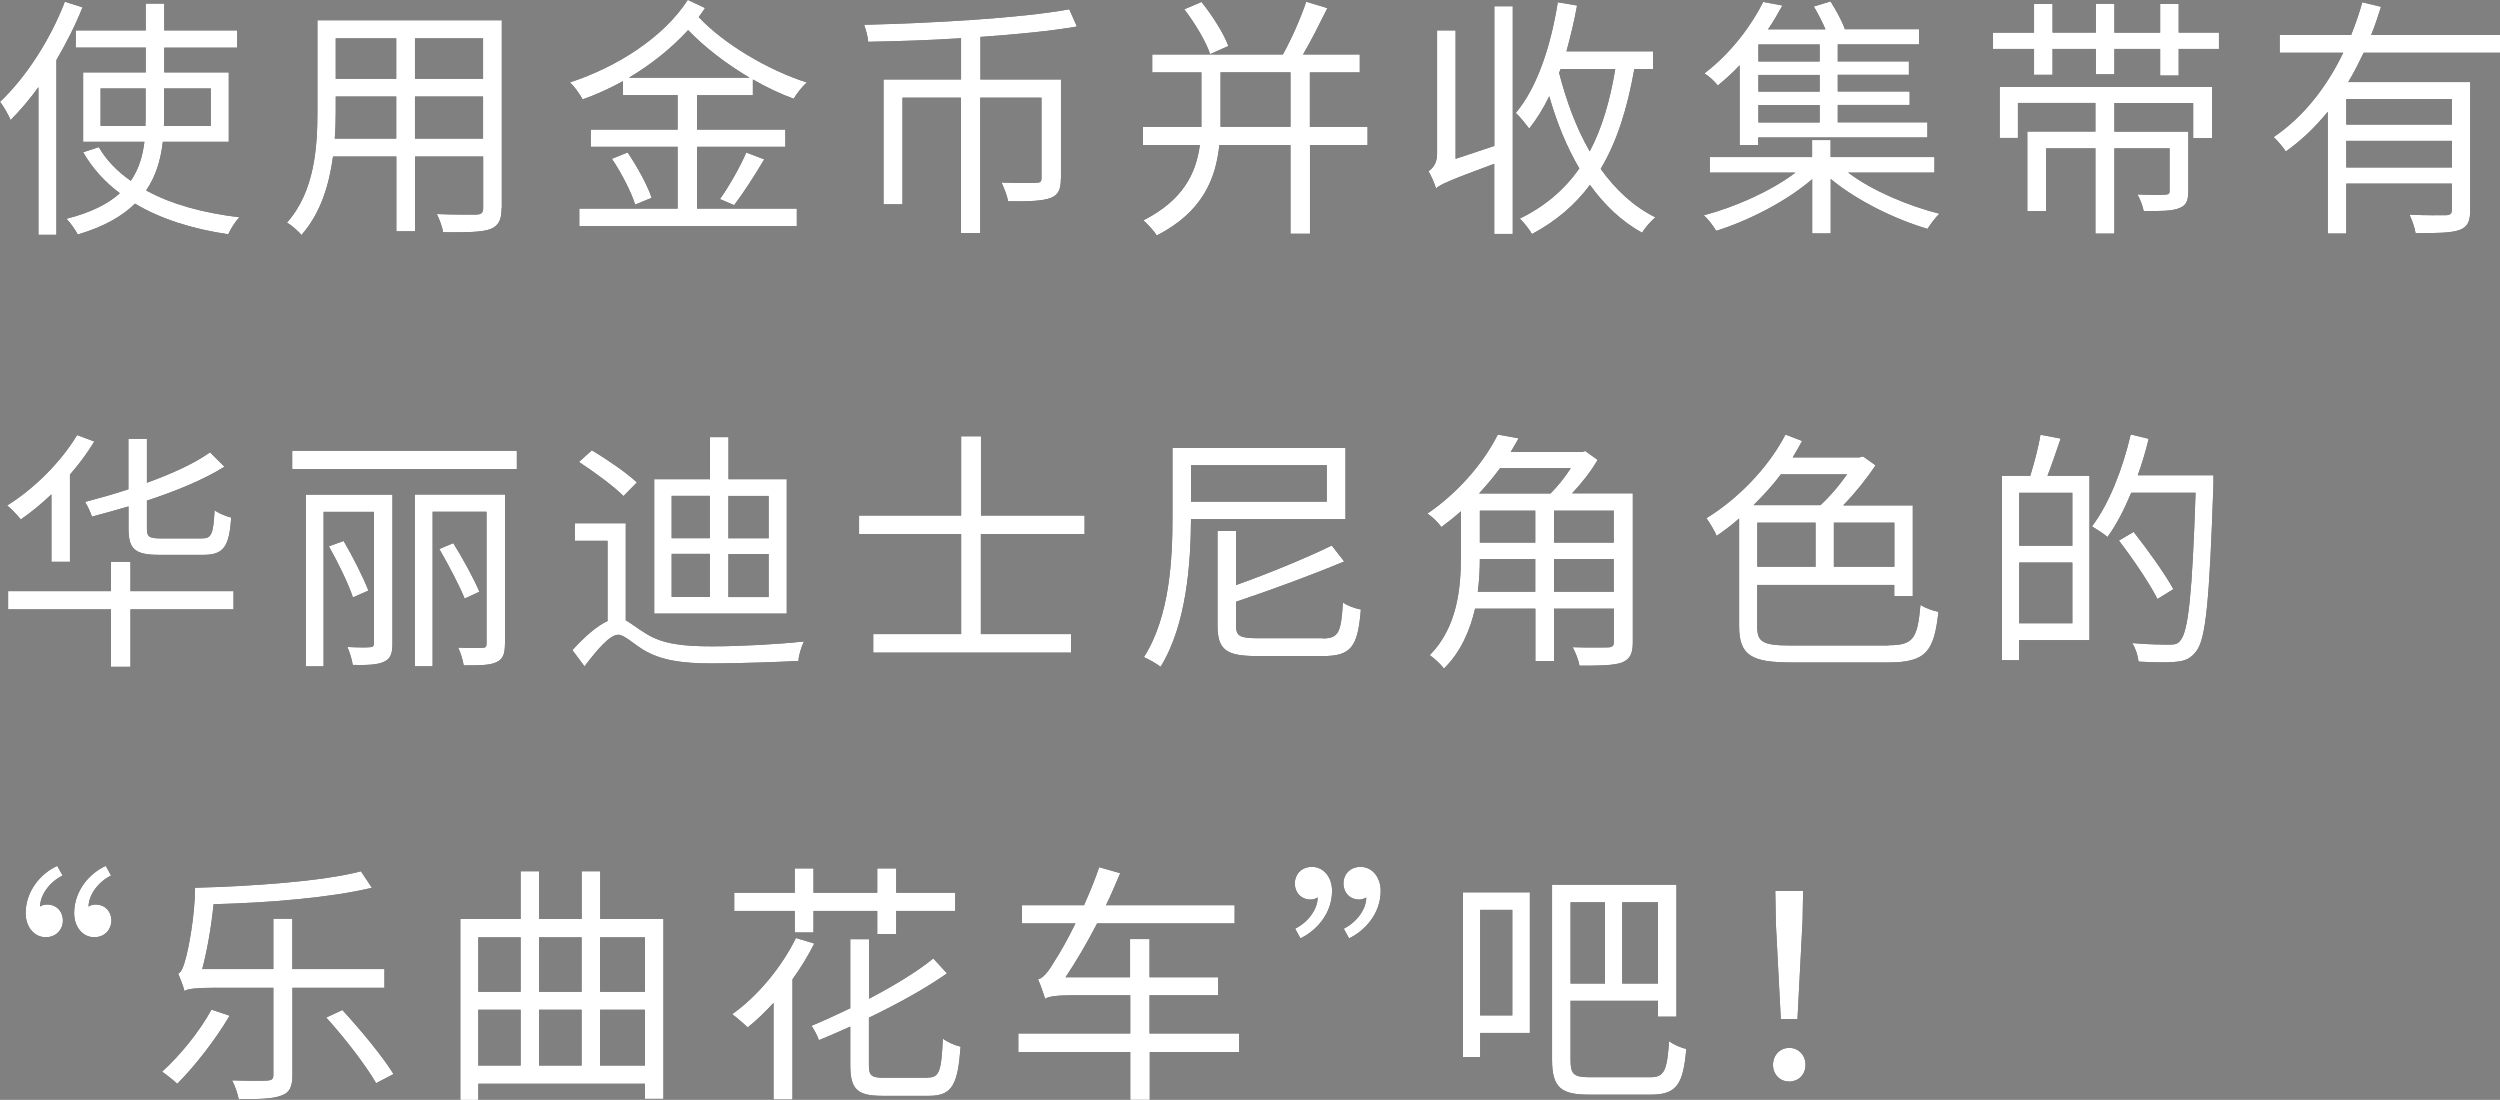
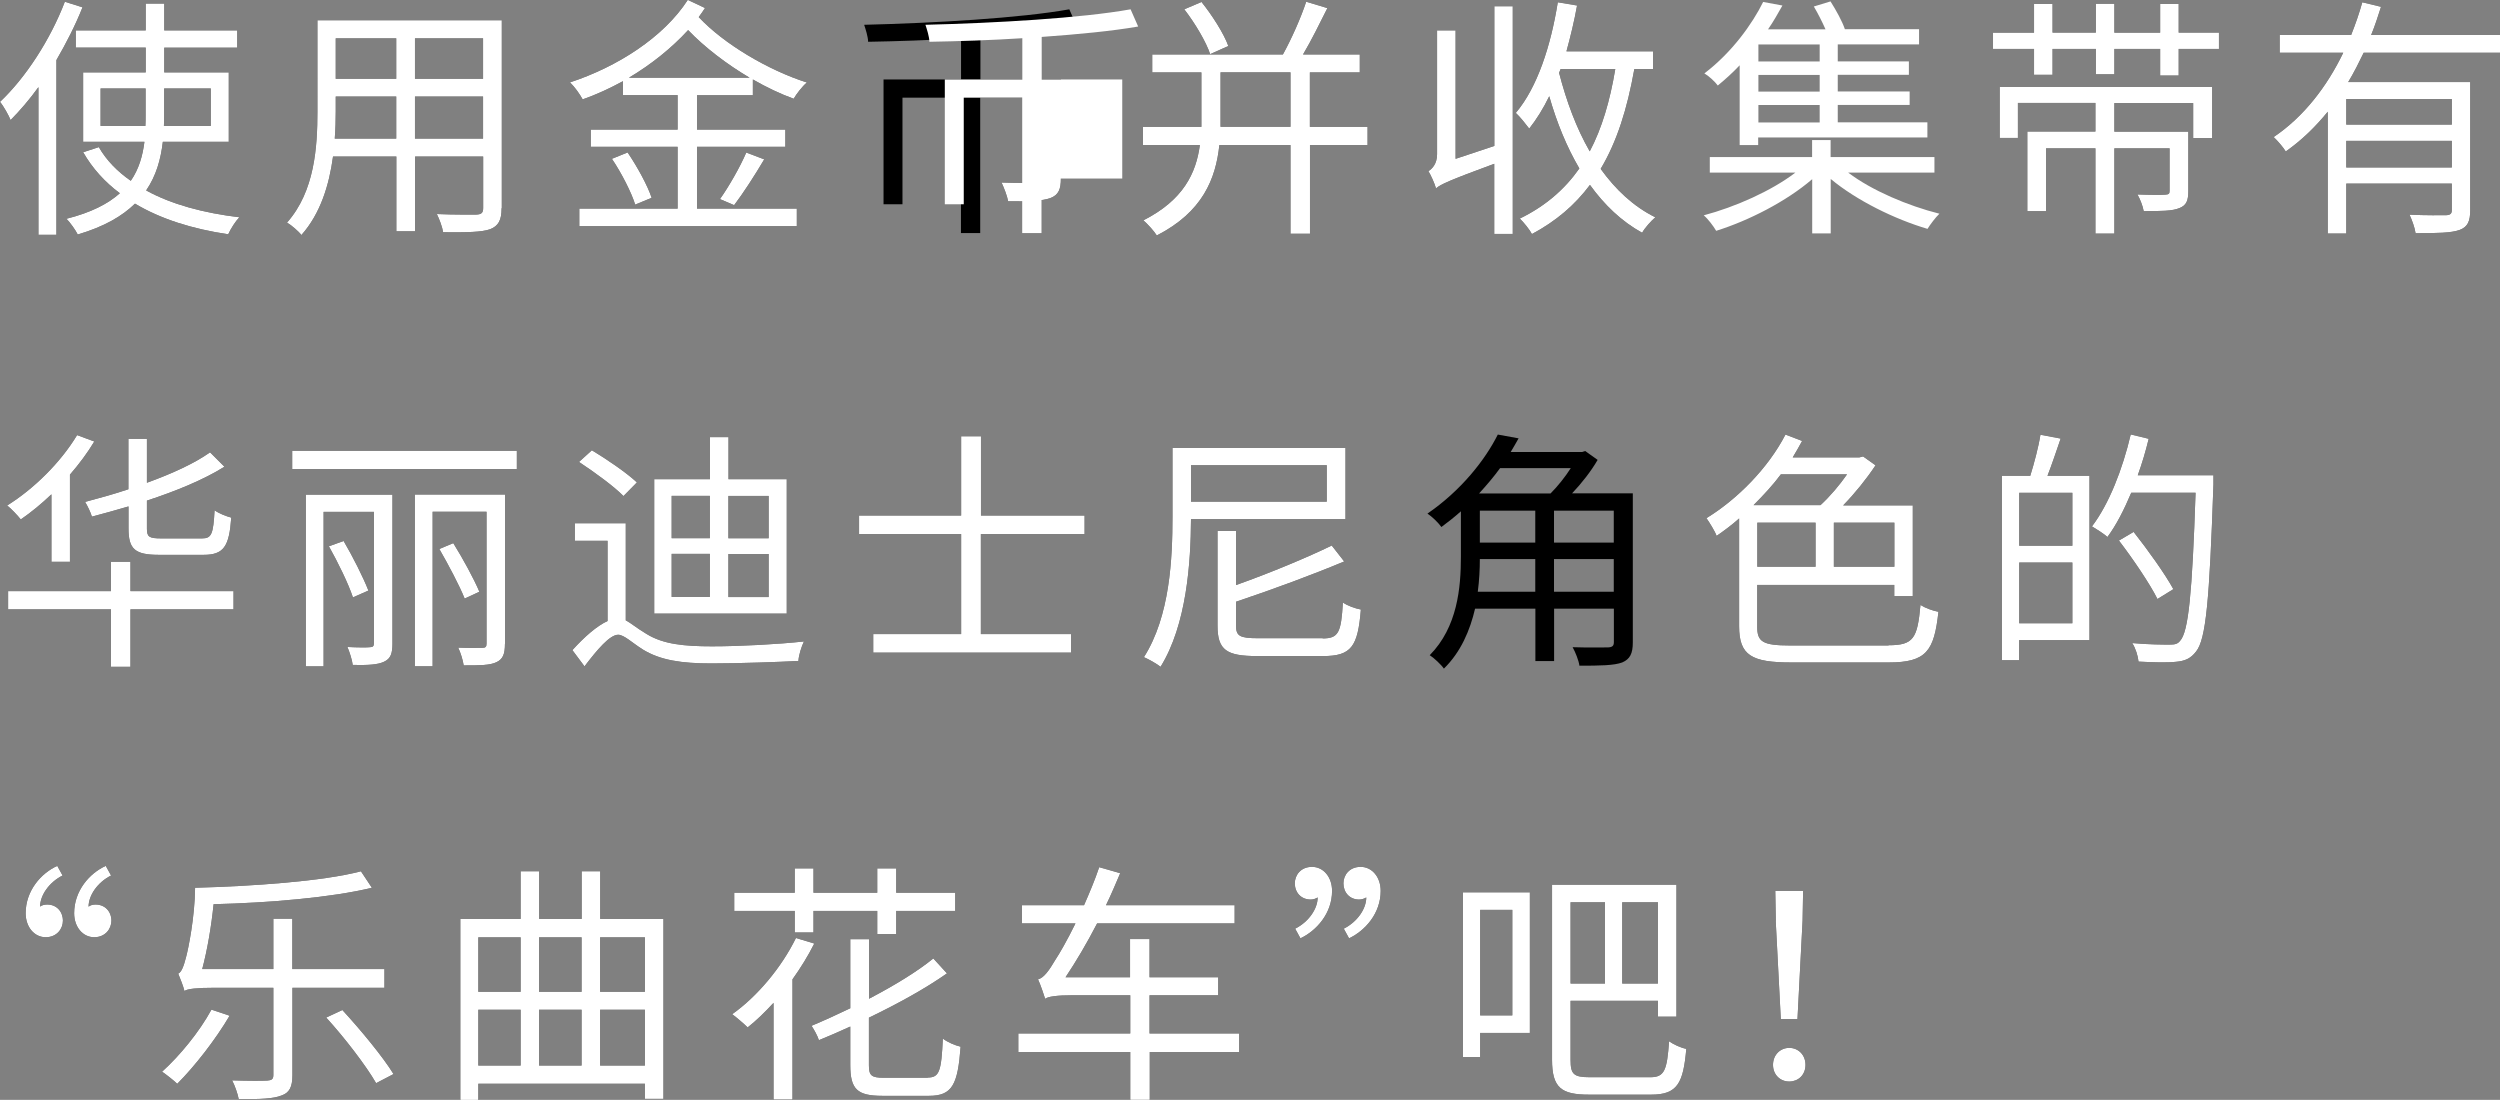
<svg xmlns="http://www.w3.org/2000/svg" id="_レイヤー_2" viewBox="0 0 230.92 101.59">
  <rect x="0" y="0" width="230.92" height="101.59" fill="#808080" stroke="none" />
  <defs>
    <style>.cls-1{fill:#fff;}</style>
  </defs>
  <g id="desing">
    <path d="m7.62.68c-.65,1.64-1.5,3.3-2.41,4.87v16.14h-1.66v-13.64c-.82,1.14-1.71,2.17-2.57,3.04-.16-.4-.66-1.31-.98-1.68C2.36,7.18,4.63,3.7,5.99.16l1.64.52Zm7.42,12.42c-.19,1.62-.61,3.13-1.54,4.49,2.34,1.29,5.29,2.08,8.61,2.48-.37.38-.79,1.05-1.03,1.57-3.3-.49-6.22-1.4-8.61-2.83-1.17,1.15-2.85,2.13-5.29,2.85-.19-.38-.68-1.1-1.05-1.45,2.29-.58,3.84-1.38,4.94-2.36-1.38-1.03-2.53-2.29-3.39-3.79l1.45-.47c.7,1.22,1.71,2.25,2.95,3.11.75-1.08,1.1-2.32,1.26-3.6h-5.66v-6.41h5.78v-2.29h-6.46v-1.59h6.46V.33h1.71v2.48h6.74v1.59h-6.74v2.29h5.96v6.41h-6.08Zm-1.61-1.47c.02-.35.02-.7.02-1.05v-2.41h-4.16v3.46h4.14Zm1.73-3.46v2.41c0,.35,0,.7-.02,1.05h4.33v-3.46h-4.3Z" />
    <path d="m46.33,19.23c0,1.12-.3,1.64-1.05,1.94-.79.28-2.15.3-4.35.28-.07-.47-.35-1.22-.58-1.68,1.64.07,3.23.05,3.65.05.47-.02.63-.16.63-.61v-4.75h-6.29v6.9h-1.73v-6.9h-5.85c-.35,2.6-1.15,5.26-2.92,7.25-.26-.35-.96-.94-1.33-1.15,2.57-2.9,2.81-7.02,2.81-10.27V1.87h17.03v17.36Zm-9.73-6.43v-3.88h-5.59v1.38c0,.77-.02,1.64-.09,2.5h5.68Zm-5.59-9.26v3.74h5.59v-3.74h-5.59Zm13.61,0h-6.29v3.74h6.29v-3.74Zm0,9.26v-3.88h-6.29v3.88h6.29Z" />
    <path d="m64.38,8.79v3.18h8.16v1.59h-8.16v5.71h9.22v1.62h-20.09v-1.62h9.08v-5.71h-8.02v-1.59h8.02v-3.18h-5.05v-1.29c-1.19.65-2.46,1.24-3.72,1.68-.26-.47-.72-1.14-1.17-1.57,4.35-1.43,8.65-4.16,10.88-7.62l1.59.75c-.16.26-.38.56-.58.84,2.32,2.48,6.43,4.91,9.99,6.04-.42.35-.96,1.05-1.22,1.5-1.22-.44-2.5-1.05-3.77-1.78v1.45h-5.15Zm-6.41,5.29c.89,1.31,1.85,3.06,2.22,4.19l-1.52.63c-.33-1.08-1.26-2.92-2.15-4.23l1.45-.59Zm11.27-6.9c-2.1-1.24-4.16-2.81-5.68-4.4-1.54,1.68-3.42,3.18-5.47,4.4h11.16Zm-2.74,11.21c.82-1.15,1.87-2.99,2.43-4.3l1.66.63c-.87,1.47-1.94,3.13-2.78,4.23l-1.31-.56Z" />
    <path d="m97.99,16.49c0,.98-.21,1.52-.96,1.8-.77.28-2.01.33-3.91.3-.09-.49-.38-1.24-.61-1.73,1.5.05,2.81.05,3.2.02.38,0,.49-.09.49-.45v-7.41h-5.66v12.51h-1.78v-12.51h-5.4v9.85h-1.75V7.34h7.16v-3.81c-2.92.19-5.87.28-8.58.33-.02-.49-.23-1.15-.37-1.57,6.46-.16,14.39-.61,18.95-1.43l.7,1.59c-2.41.42-5.54.72-8.91.96v3.93h7.44v9.15Z" />
    <path d="m126.33,13.4h-5.33v8.19h-1.8v-8.19h-6.57c-.33,3.11-1.54,6.18-5.78,8.35-.26-.42-.87-1.08-1.24-1.4,3.7-1.87,4.87-4.37,5.22-6.95h-5.26v-1.68h5.4v-5.03h-4.54v-1.66h12.07c.79-1.43,1.66-3.39,2.15-4.87l1.96.59c-.7,1.4-1.5,3.02-2.25,4.28h5.24v1.66h-4.61v5.03h5.33v1.68Zm-14.55-8.4c-.37-1.12-1.4-2.86-2.39-4.14l1.59-.68c1.01,1.26,2.08,2.95,2.48,4.07l-1.68.75Zm7.42,6.71v-5.03h-6.46v5.03h6.46Z" />
    <path d="m138.02.58h1.71v21.03h-1.71v-6.48c-4.26,1.57-4.94,1.9-5.38,2.27-.12-.44-.47-1.22-.7-1.59.33-.21.8-.66.8-1.57V2.81h1.71v11.86l3.58-1.19V.58Zm12.94,5.8c-.66,3.7-1.61,6.71-3.11,9.22,1.38,1.92,3.04,3.48,5.05,4.47-.4.35-.96.96-1.22,1.43-1.9-1.05-3.49-2.57-4.82-4.42-1.38,1.85-3.13,3.35-5.36,4.54-.19-.38-.75-1.08-1.12-1.43,2.34-1.14,4.14-2.69,5.5-4.63-1.15-1.96-2.08-4.21-2.78-6.67-.54,1.12-1.17,2.13-1.85,2.99-.26-.35-.87-1.12-1.24-1.45,1.99-2.36,3.23-6.18,3.88-10.22l1.78.3c-.26,1.45-.61,2.88-.98,4.23h8v1.64h-1.73Zm-6.95.35c.68,2.62,1.59,5.1,2.83,7.25,1.12-2.11,1.87-4.66,2.36-7.6h-5.05l-.14.35Z" />
-     <path d="m170.72,15.95c2.2,1.66,5.52,3.06,8.42,3.79-.35.33-.84.98-1.1,1.4-3.02-.89-6.55-2.62-8.94-4.61v5.03h-1.71v-5.01c-2.39,2.06-5.89,3.84-8.87,4.77-.26-.44-.75-1.1-1.15-1.43,2.9-.77,6.25-2.25,8.47-3.95h-7.91v-1.43h9.45v-1.57h1.71v1.57h9.59v1.43h-7.98Zm-10.01-9.94c-.61.65-1.31,1.29-2.04,1.89-.28-.38-.84-.89-1.24-1.12,2.55-1.94,4.42-4.56,5.43-6.6l1.78.33c-.4.7-.82,1.47-1.33,2.2h5.31c-.3-.68-.7-1.47-1.08-2.11l1.54-.47c.51.8,1.08,1.83,1.33,2.57h6.85v1.4h-7.51v1.57h6.57v1.24h-6.57v1.54h6.64v1.24h-6.64v1.61h8.28v1.4h-15.63v.7h-1.71v-7.41Zm7.37-1.9h-5.66v1.57h5.66v-1.57Zm0,2.81h-5.66v1.54h5.66v-1.54Zm0,2.78h-5.66v1.61h5.66v-1.61Z" />
    <path d="m204.96,3.02v1.5h-3.72v2.46h-1.71v-2.46h-4.23v2.34h-1.71v-2.34h-4v2.39h-1.71v-2.39h-3.79v-1.5h3.79V.37h1.71v2.64h4V.35h1.71v2.67h4.23V.37h1.71v2.64h3.72Zm-20.26,5.01h19.63v4.72h-1.75v-3.23h-7.28v2.64h6.83v5.47c0,.89-.16,1.33-.82,1.59-.66.28-1.71.28-3.3.28-.09-.49-.33-1.1-.58-1.54,1.22.05,2.27.05,2.57.02.33-.02.4-.09.4-.35v-3.93h-5.1v7.88h-1.75v-7.88h-4.56v5.8h-1.73v-7.35h6.29v-2.64h-7.16v3.23h-1.68v-4.72Z" />
    <path d="m218.33,4.87c-.44.91-.91,1.85-1.43,2.71h11.27v11.81c0,1.05-.23,1.57-.98,1.85-.77.28-2.08.3-4.07.3-.07-.51-.33-1.22-.56-1.71,1.54.07,2.95.05,3.37.05.4-.02.54-.14.54-.49v-2.43h-9.75v4.61h-1.71v-11.25c-1.12,1.38-2.41,2.64-3.88,3.67-.23-.38-.77-1.01-1.12-1.33,2.81-1.89,4.94-4.7,6.43-7.79h-5.87v-1.64h6.6c.4-1.01.75-2.01,1.03-3.02l1.73.42c-.28.87-.56,1.75-.91,2.6h11.91v1.64h-12.58Zm8.14,4.28h-9.75v2.36h9.75v-2.36Zm0,6.32v-2.46h-9.75v2.46h9.75Z" />
    <path d="m4.75,45.66c-.91.87-1.87,1.66-2.83,2.32-.26-.33-.89-1.01-1.26-1.29,2.48-1.54,4.94-3.98,6.46-6.5l1.59.59c-.63,1.05-1.4,2.08-2.25,3.06v8.05h-1.71v-6.22Zm16.82,10.62h-9.52v5.31h-1.8v-5.31H.75v-1.68h9.5v-2.71h1.8v2.71h9.52v1.68Zm-9.71-9.5c-1.12.33-2.27.65-3.37.94-.12-.4-.4-.98-.63-1.36,1.31-.35,2.67-.72,4-1.17v-4.65h1.71v4.05c2.32-.84,4.42-1.8,5.83-2.81l1.33,1.33c-1.89,1.19-4.47,2.25-7.16,3.13v2.6c0,.75.21.89,1.31.89h3.79c.87,0,1.03-.4,1.15-2.6.4.3,1.08.56,1.54.68-.19,2.69-.7,3.44-2.57,3.44h-4.09c-2.22,0-2.83-.51-2.83-2.43v-2.04Z" />
    <path d="m47.74,41.64v1.68h-20.75v-1.68h20.75Zm-11.49,17.8c0,.91-.16,1.4-.77,1.68-.58.28-1.47.33-2.9.3-.05-.44-.28-1.17-.49-1.66.94.05,1.83.05,2.08.02.26,0,.37-.09.37-.38v-12.12h-4.65v14.27h-1.64v-15.86h8v13.73Zm-3.65-4.26c-.42-1.26-1.38-3.23-2.22-4.72l1.36-.49c.84,1.43,1.82,3.37,2.29,4.58l-1.43.63Zm14.04,4.3c0,.94-.19,1.4-.77,1.68-.61.3-1.57.3-3.04.3-.07-.47-.28-1.17-.51-1.64,1.01.05,1.96.02,2.22.02.3,0,.4-.09.4-.38v-12.19h-4.98v14.27h-1.64v-15.86h8.33v13.78Zm-3.72-4.19c-.49-1.22-1.52-3.16-2.34-4.58l1.29-.54c.89,1.43,1.92,3.32,2.41,4.49l-1.36.63Z" />
    <path d="m57.79,57.29c.49.26,1.03.73,1.92,1.26,1.54.96,3.49,1.15,6.06,1.15s6.13-.19,8.49-.45c-.23.47-.49,1.29-.51,1.8-1.59.09-5.54.23-8.02.23-2.81,0-4.75-.3-6.36-1.29-.94-.59-1.73-1.36-2.27-1.36-.77,0-1.94,1.38-3.11,2.92l-1.12-1.5c1.12-1.24,2.27-2.24,3.25-2.69v-7.41h-3.02v-1.62h4.7v8.94Zm-.19-11.46c-.87-.89-2.69-2.22-4.12-3.16l1.19-1.08c1.4.84,3.25,2.11,4.16,2.97l-1.24,1.26Zm15.06,10.85h-12.23v-12.42h5.15v-3.88h1.71v3.88h5.38v12.42Zm-10.62-6.97h3.53v-3.91h-3.53v3.91Zm0,5.43h3.53v-3.98h-3.53v3.98Zm8.96-9.33h-3.72v3.91h3.72v-3.91Zm0,5.36h-3.72v3.98h3.72v-3.98Z" />
    <path d="m90.6,49.33v9.24h8.33v1.71h-18.27v-1.71h8.12v-9.24h-9.43v-1.71h9.43v-7.32h1.83v7.32h9.57v1.71h-9.57Z" />
    <path d="m110.01,47.95c-.02,4.02-.4,9.75-2.81,13.64-.35-.28-1.1-.7-1.54-.89,2.41-3.79,2.64-9.12,2.64-12.96v-6.36h15.98v6.57h-14.27Zm0-4.98v3.37h12.54v-3.37h-12.54Zm12.16,16c1.47,0,1.71-.54,1.87-3.32.42.3,1.15.56,1.66.65-.28,3.42-.87,4.3-3.49,4.3h-6.08c-2.85,0-3.67-.56-3.67-2.81v-8.75h1.71v5c3.21-1.14,6.62-2.57,8.84-3.65l1.15,1.47c-2.78,1.17-6.55,2.57-9.99,3.72v2.2c0,.96.33,1.17,2.01,1.17h5.99Z" />
    <path d="m150.82,59.34c0,1.03-.26,1.54-.98,1.85-.75.28-2.04.3-3.95.3-.07-.49-.37-1.24-.63-1.71,1.47.05,2.88.02,3.27.02.4-.02.54-.14.54-.49v-3.09h-5.52v4.84h-1.73v-4.84h-5.57c-.47,2.01-1.31,4-2.88,5.54-.23-.35-.96-1.03-1.31-1.24,2.57-2.6,2.88-6.25,2.88-9.1v-4.19c-.58.52-1.17.98-1.8,1.45-.3-.42-.89-.98-1.29-1.24,3.11-2.13,5.33-4.96,6.5-7.3l1.92.35c-.23.42-.47.82-.73,1.26h6.6l.28-.09,1.15.82c-.58,1.01-1.45,2.13-2.36,3.09h5.61v13.75Zm-9.01-4.68v-3.02h-5.12c0,.94-.05,1.96-.19,3.02h5.31Zm-3.25-11.42c-.58.8-1.24,1.57-1.94,2.34h6.6c.68-.68,1.36-1.54,1.87-2.34h-6.53Zm-1.87,6.88h5.12v-2.95h-5.12v2.95Zm12.37-2.95h-5.52v2.95h5.52v-2.95Zm0,7.49v-3.02h-5.52v3.02h5.52Z" />
    <path d="m174.44,59.6c2.32,0,2.67-.65,2.95-3.72.44.28,1.15.54,1.66.63-.4,3.62-1.1,4.68-4.61,4.68h-8.98c-3.67,0-4.82-.65-4.82-3.34v-9.96c-.68.61-1.38,1.12-2.08,1.61-.14-.4-.66-1.24-.94-1.64,2.83-1.73,5.68-4.59,7.3-7.72l1.54.59c-.28.51-.56,1.01-.87,1.52h6.15l.35-.09,1.15.82c-.82,1.24-1.89,2.57-2.99,3.7h6.43v8.38h-1.71v-1.03h-12.66v3.86c0,1.38.49,1.73,3.02,1.73h9.1Zm-9.94-15.79c-.75,1.01-1.64,1.96-2.53,2.85h6.18c.87-.79,1.78-1.87,2.46-2.85h-6.11Zm-2.18,8.54h5.38v-4.07h-5.38v4.07Zm12.66-4.07h-5.59v4.07h5.59v-4.07Z" />
    <path d="m190.34,40.51c-.4,1.15-.82,2.43-1.22,3.44h3.88v15.18h-6.5v1.85h-1.59v-17.03h2.62c.35-1.12.77-2.69.94-3.79l1.87.35Zm1.08,5.01h-4.91v4.89h4.91v-4.89Zm0,12.05v-5.61h-4.91v5.61h4.91Zm13.03-12.79c-.37,10.67-.68,14.27-1.61,15.41-.51.66-1.05.87-1.85.94-.82.09-2.15.05-3.46-.02-.05-.51-.26-1.21-.58-1.71,1.52.14,2.92.14,3.46.14.47,0,.73-.05.96-.35.77-.82,1.12-4.37,1.43-13.68h-5.94c-.66,1.57-1.38,2.99-2.2,4.09-.3-.28-1.05-.75-1.43-.98,1.57-2.06,2.83-5.29,3.58-8.49l1.66.4c-.28,1.15-.61,2.27-1.01,3.37h6.99v.89Zm-5.17,10.55c-.7-1.4-2.27-3.72-3.56-5.4l1.36-.8c1.31,1.66,2.92,3.91,3.67,5.29l-1.47.91Z" />
    <path d="m3.7,83.74c.14-.12.4-.19.66-.19.87,0,1.45.65,1.45,1.5,0,.72-.54,1.52-1.59,1.52s-1.85-.94-1.85-2.22c0-2.08,1.43-3.7,2.92-4.37l.49.89c-1.26.63-2.08,1.85-2.08,2.88Zm4.49,0c.14-.12.38-.19.63-.19.89,0,1.47.65,1.47,1.5,0,.72-.54,1.52-1.59,1.52s-1.85-.94-1.85-2.22c0-2.08,1.43-3.7,2.92-4.37l.49.89c-1.26.63-2.08,1.85-2.08,2.88Z" />
    <path d="m21.21,93.82c-1.31,2.22-3.23,4.68-4.84,6.29-.3-.3-1.03-.87-1.4-1.12,1.61-1.45,3.44-3.67,4.56-5.73l1.68.56Zm5.8-2.57v8.07c0,1.08-.28,1.62-1.01,1.87-.75.3-1.94.35-3.95.33-.09-.47-.35-1.24-.61-1.73,1.47.05,2.85.05,3.25.02s.56-.12.56-.52v-8.05h-5.47c-1.54,0-2.5.09-2.74.3-.09-.38-.4-1.19-.58-1.61.3-.12.51-.68.72-1.5.21-.75.82-3.74.84-6.43,5.26-.14,11.79-.59,15.32-1.52l1.01,1.52c-3.7.91-9.59,1.4-14.62,1.52-.21,2.06-.58,4.23-1.05,5.99h6.57v-4.65h1.75v4.65h8.51v1.73h-8.51Zm4.61,2.04c1.68,1.82,3.77,4.35,4.73,5.92l-1.61.84c-.91-1.59-2.92-4.21-4.61-6.06l1.5-.7Z" />
    <path d="m61.28,84.87v16.63h-1.71v-1.4h-15.39v1.5h-1.66v-16.72h5.57v-4.4h1.71v4.4h3.93v-4.4h1.71v4.4h5.85Zm-17.1,1.71v5.03h3.91v-5.03h-3.91Zm0,11.84h3.91v-5.15h-3.91v5.15Zm5.61-11.84v5.03h3.93v-5.03h-3.93Zm0,6.69v5.15h3.93v-5.15h-3.93Zm5.64-6.69v5.03h4.14v-5.03h-4.14Zm4.14,11.84v-5.15h-4.14v5.15h4.14Z" />
    <path d="m75.21,87.16c-.56,1.12-1.26,2.25-2.01,3.3v11.11h-1.75v-8.94c-.77.84-1.59,1.64-2.39,2.27-.3-.3-1.01-.91-1.43-1.22,2.34-1.66,4.56-4.33,5.89-7.04l1.68.51Zm-1.8-3.02h-5.59v-1.68h5.59v-2.25h1.73v2.25h5.89v-2.25h1.75v2.25h5.45v1.68h-5.45v2.13h-1.75v-2.13h-5.89v1.99h-1.73v-1.99Zm12.28,15.39c1.08,0,1.26-.58,1.4-3.6.42.33,1.12.63,1.64.75-.26,3.51-.77,4.54-2.92,4.54h-4.3c-2.34,0-2.97-.61-2.97-2.85v-3.55c-.96.44-1.94.87-2.9,1.26-.12-.4-.44-.96-.68-1.33,1.17-.49,2.39-1.05,3.58-1.62v-6.38h1.73v5.5c2.32-1.21,4.44-2.5,5.94-3.72l1.26,1.38c-1.96,1.38-4.49,2.78-7.21,4.09v4.4c0,.94.23,1.15,1.38,1.15h4.05Z" />
    <path d="m114.48,97.17h-8.28v4.42h-1.8v-4.42h-10.34v-1.71h10.34v-3.53h-5.36c-1.4,0-2.27.12-2.5.33-.12-.37-.42-1.29-.66-1.8.51-.12,1.01-.79,1.61-1.82.35-.52,1.08-1.78,1.85-3.35h-4.94v-1.68h5.73c.49-1.12,1.01-2.34,1.4-3.51l1.94.56c-.42.98-.84,1.99-1.31,2.95h11.88v1.68h-12.7c-.94,1.82-1.94,3.51-2.92,4.98h5.96v-3.53h1.8v3.53h6.34v1.66h-6.34v3.53h8.28v1.71Z" />
    <path d="m121.7,82.9c-.14.09-.37.19-.63.19-.89,0-1.47-.65-1.47-1.5,0-.75.54-1.52,1.59-1.52s1.85.94,1.85,2.22c0,2.08-1.43,3.67-2.92,4.38l-.49-.89c1.26-.63,2.08-1.85,2.08-2.88Zm4.49,0c-.14.09-.4.19-.65.19-.87,0-1.45-.65-1.45-1.5,0-.75.54-1.52,1.59-1.52s1.85.94,1.85,2.22c0,2.08-1.43,3.67-2.92,4.38l-.49-.89c1.26-.63,2.08-1.85,2.08-2.88Z" />
    <path d="m141.3,95.41h-4.58v2.22h-1.59v-15.21h6.18v12.98Zm-4.58-11.37v9.75h2.97v-9.75h-2.97Zm15.72,15.46c1.31,0,1.54-.65,1.73-3.32.42.3,1.1.61,1.59.7-.28,3.18-.82,4.23-3.25,4.23h-5.73c-2.57,0-3.42-.63-3.42-3.23v-16.16h11.49v12.19h-1.71v-1.47h-8.07v5.47c0,1.31.28,1.59,1.78,1.59h5.59Zm-7.37-16.16v7.51h3.18v-7.51h-3.18Zm8.07,0h-3.3v7.51h3.3v-7.51Z" />
    <path d="m163.77,98.36c0-.94.68-1.57,1.5-1.57s1.5.63,1.5,1.57-.68,1.54-1.5,1.54-1.5-.61-1.5-1.54Zm.26-13.31l-.05-2.76h2.57l-.05,2.76-.47,9.07h-1.54l-.47-9.07Z" />
    <path class="cls-1" d="m7.62.68c-.65,1.64-1.5,3.3-2.41,4.87v16.14h-1.66v-13.64c-.82,1.14-1.71,2.17-2.57,3.04-.16-.4-.66-1.31-.98-1.68C2.36,7.18,4.63,3.7,5.99.16l1.64.52Zm7.42,12.42c-.19,1.62-.61,3.13-1.54,4.49,2.34,1.29,5.29,2.08,8.61,2.48-.37.38-.79,1.05-1.03,1.57-3.3-.49-6.22-1.4-8.61-2.83-1.17,1.15-2.85,2.13-5.29,2.85-.19-.38-.68-1.1-1.05-1.45,2.29-.58,3.84-1.38,4.94-2.36-1.38-1.03-2.53-2.29-3.39-3.79l1.45-.47c.7,1.22,1.71,2.25,2.95,3.11.75-1.08,1.1-2.32,1.26-3.6h-5.66v-6.41h5.78v-2.29h-6.46v-1.59h6.46V.33h1.71v2.48h6.74v1.59h-6.74v2.29h5.96v6.41h-6.08Zm-1.61-1.47c.02-.35.02-.7.02-1.05v-2.41h-4.16v3.46h4.14Zm1.73-3.46v2.41c0,.35,0,.7-.02,1.05h4.33v-3.46h-4.3Z" />
    <path class="cls-1" d="m46.33,19.23c0,1.12-.3,1.64-1.05,1.94-.79.28-2.15.3-4.35.28-.07-.47-.35-1.22-.58-1.68,1.64.07,3.23.05,3.65.05.47-.02.63-.16.63-.61v-4.75h-6.29v6.9h-1.73v-6.9h-5.85c-.35,2.6-1.15,5.26-2.92,7.25-.26-.35-.96-.94-1.33-1.15,2.57-2.9,2.81-7.02,2.81-10.27V1.87h17.03v17.36Zm-9.73-6.43v-3.88h-5.59v1.38c0,.77-.02,1.64-.09,2.5h5.68Zm-5.59-9.26v3.74h5.59v-3.74h-5.59Zm13.61,0h-6.29v3.74h6.29v-3.74Zm0,9.26v-3.88h-6.29v3.88h6.29Z" />
    <path class="cls-1" d="m64.38,8.79v3.18h8.16v1.59h-8.16v5.71h9.22v1.62h-20.09v-1.62h9.08v-5.71h-8.02v-1.59h8.02v-3.18h-5.05v-1.29c-1.19.65-2.46,1.24-3.72,1.68-.26-.47-.72-1.14-1.17-1.57,4.35-1.43,8.65-4.16,10.88-7.62l1.59.75c-.16.26-.38.56-.58.84,2.32,2.48,6.43,4.91,9.99,6.04-.42.35-.96,1.05-1.22,1.5-1.22-.44-2.5-1.05-3.77-1.78v1.45h-5.15Zm-6.41,5.29c.89,1.31,1.85,3.06,2.22,4.19l-1.52.63c-.33-1.08-1.26-2.92-2.15-4.23l1.45-.59Zm11.27-6.9c-2.1-1.24-4.16-2.81-5.68-4.4-1.54,1.68-3.42,3.18-5.47,4.4h11.16Zm-2.74,11.21c.82-1.15,1.87-2.99,2.43-4.3l1.66.63c-.87,1.47-1.94,3.13-2.78,4.23l-1.31-.56Z" />
-     <path class="cls-1" d="m97.99,16.49c0,.98-.21,1.52-.96,1.8-.77.28-2.01.33-3.91.3-.09-.49-.38-1.24-.61-1.73,1.5.05,2.81.05,3.2.02.38,0,.49-.09.49-.45v-7.41h-5.66v12.51h-1.78v-12.51h-5.4v9.85h-1.75V7.34h7.16v-3.81c-2.92.19-5.87.28-8.58.33-.02-.49-.23-1.15-.37-1.57,6.46-.16,14.39-.61,18.95-1.43l.7,1.59c-2.41.42-5.54.72-8.91.96v3.93h7.44v9.15Z" />
+     <path class="cls-1" d="m97.99,16.49c0,.98-.21,1.52-.96,1.8-.77.28-2.01.33-3.91.3-.09-.49-.38-1.24-.61-1.73,1.5.05,2.81.05,3.2.02.38,0,.49-.09.49-.45v-7.41v12.51h-1.78v-12.51h-5.4v9.85h-1.75V7.34h7.16v-3.81c-2.92.19-5.87.28-8.58.33-.02-.49-.23-1.15-.37-1.57,6.46-.16,14.39-.61,18.95-1.43l.7,1.59c-2.41.42-5.54.72-8.91.96v3.93h7.44v9.15Z" />
    <path class="cls-1" d="m126.33,13.4h-5.33v8.19h-1.8v-8.19h-6.57c-.33,3.11-1.54,6.18-5.78,8.35-.26-.42-.87-1.08-1.24-1.4,3.7-1.87,4.87-4.37,5.22-6.95h-5.26v-1.68h5.4v-5.03h-4.54v-1.66h12.07c.79-1.43,1.66-3.39,2.15-4.87l1.96.59c-.7,1.4-1.5,3.02-2.25,4.28h5.24v1.66h-4.61v5.03h5.33v1.68Zm-14.55-8.4c-.37-1.12-1.4-2.86-2.39-4.14l1.59-.68c1.01,1.26,2.08,2.95,2.48,4.07l-1.68.75Zm7.42,6.71v-5.03h-6.46v5.03h6.46Z" />
    <path class="cls-1" d="m138.02.58h1.71v21.03h-1.71v-6.48c-4.26,1.57-4.94,1.9-5.38,2.27-.12-.44-.47-1.22-.7-1.59.33-.21.8-.66.8-1.57V2.81h1.71v11.86l3.58-1.19V.58Zm12.94,5.8c-.66,3.7-1.61,6.71-3.11,9.22,1.38,1.92,3.04,3.48,5.05,4.47-.4.35-.96.96-1.22,1.43-1.9-1.05-3.49-2.57-4.82-4.42-1.38,1.85-3.13,3.35-5.36,4.54-.19-.38-.75-1.08-1.12-1.43,2.34-1.14,4.14-2.69,5.5-4.63-1.15-1.96-2.08-4.21-2.78-6.67-.54,1.12-1.17,2.13-1.85,2.99-.26-.35-.87-1.12-1.24-1.45,1.99-2.36,3.23-6.18,3.88-10.22l1.78.3c-.26,1.45-.61,2.88-.98,4.23h8v1.64h-1.73Zm-6.95.35c.68,2.62,1.59,5.1,2.83,7.25,1.12-2.11,1.87-4.66,2.36-7.6h-5.05l-.14.35Z" />
    <path class="cls-1" d="m170.72,15.95c2.2,1.66,5.52,3.06,8.42,3.79-.35.33-.84.98-1.1,1.4-3.02-.89-6.55-2.62-8.94-4.61v5.03h-1.71v-5.01c-2.39,2.06-5.89,3.84-8.87,4.77-.26-.44-.75-1.1-1.15-1.43,2.9-.77,6.25-2.25,8.47-3.95h-7.91v-1.43h9.45v-1.57h1.71v1.57h9.59v1.43h-7.98Zm-10.01-9.94c-.61.65-1.31,1.29-2.04,1.89-.28-.38-.84-.89-1.24-1.12,2.55-1.94,4.42-4.56,5.43-6.6l1.78.33c-.4.7-.82,1.47-1.33,2.2h5.31c-.3-.68-.7-1.47-1.08-2.11l1.54-.47c.51.8,1.08,1.83,1.33,2.57h6.85v1.4h-7.51v1.57h6.57v1.24h-6.57v1.54h6.64v1.24h-6.64v1.61h8.28v1.4h-15.63v.7h-1.71v-7.41Zm7.37-1.9h-5.66v1.57h5.66v-1.57Zm0,2.81h-5.66v1.54h5.66v-1.54Zm0,2.78h-5.66v1.61h5.66v-1.61Z" />
    <path class="cls-1" d="m204.96,3.02v1.5h-3.72v2.46h-1.71v-2.46h-4.23v2.34h-1.71v-2.34h-4v2.39h-1.71v-2.39h-3.79v-1.5h3.79V.37h1.71v2.64h4V.35h1.71v2.67h4.23V.37h1.71v2.64h3.72Zm-20.26,5.01h19.63v4.72h-1.75v-3.23h-7.28v2.64h6.83v5.47c0,.89-.16,1.33-.82,1.59-.66.28-1.71.28-3.3.28-.09-.49-.33-1.1-.58-1.54,1.22.05,2.27.05,2.57.02.33-.02.4-.09.4-.35v-3.93h-5.1v7.88h-1.75v-7.88h-4.56v5.8h-1.73v-7.35h6.29v-2.64h-7.16v3.23h-1.68v-4.72Z" />
    <path class="cls-1" d="m218.33,4.87c-.44.91-.91,1.85-1.43,2.71h11.27v11.81c0,1.05-.23,1.57-.98,1.85-.77.28-2.08.3-4.07.3-.07-.51-.33-1.22-.56-1.71,1.54.07,2.95.05,3.37.05.4-.02.54-.14.54-.49v-2.43h-9.75v4.61h-1.71v-11.25c-1.12,1.38-2.41,2.64-3.88,3.67-.23-.38-.77-1.01-1.12-1.33,2.81-1.89,4.94-4.7,6.43-7.79h-5.87v-1.64h6.6c.4-1.01.75-2.01,1.03-3.02l1.73.42c-.28.87-.56,1.75-.91,2.6h11.91v1.64h-12.58Zm8.14,4.28h-9.75v2.36h9.75v-2.36Zm0,6.32v-2.46h-9.75v2.46h9.75Z" />
    <path class="cls-1" d="m4.75,45.66c-.91.87-1.87,1.66-2.83,2.32-.26-.33-.89-1.01-1.26-1.29,2.48-1.54,4.94-3.98,6.46-6.5l1.59.59c-.63,1.05-1.4,2.08-2.25,3.06v8.05h-1.71v-6.22Zm16.82,10.62h-9.52v5.31h-1.8v-5.31H.75v-1.68h9.5v-2.71h1.8v2.71h9.52v1.68Zm-9.71-9.5c-1.12.33-2.27.65-3.37.94-.12-.4-.4-.98-.63-1.36,1.31-.35,2.67-.72,4-1.17v-4.65h1.71v4.05c2.32-.84,4.42-1.8,5.83-2.81l1.33,1.33c-1.89,1.19-4.47,2.25-7.16,3.13v2.6c0,.75.21.89,1.31.89h3.79c.87,0,1.03-.4,1.15-2.6.4.3,1.08.56,1.54.68-.19,2.69-.7,3.44-2.57,3.44h-4.09c-2.22,0-2.83-.51-2.83-2.43v-2.04Z" />
    <path class="cls-1" d="m47.74,41.64v1.68h-20.75v-1.68h20.75Zm-11.49,17.8c0,.91-.16,1.4-.77,1.68-.58.28-1.47.33-2.9.3-.05-.44-.28-1.17-.49-1.66.94.05,1.83.05,2.08.02.26,0,.37-.09.37-.38v-12.12h-4.65v14.27h-1.64v-15.86h8v13.73Zm-3.65-4.26c-.42-1.26-1.38-3.23-2.22-4.72l1.36-.49c.84,1.43,1.82,3.37,2.29,4.58l-1.43.63Zm14.04,4.3c0,.94-.19,1.4-.77,1.68-.61.3-1.57.3-3.04.3-.07-.47-.28-1.17-.51-1.64,1.01.05,1.96.02,2.22.02.3,0,.4-.09.4-.38v-12.19h-4.98v14.27h-1.64v-15.86h8.33v13.78Zm-3.72-4.19c-.49-1.22-1.52-3.16-2.34-4.58l1.29-.54c.89,1.43,1.92,3.32,2.41,4.49l-1.36.63Z" />
    <path class="cls-1" d="m57.79,57.29c.49.26,1.03.73,1.92,1.26,1.54.96,3.49,1.15,6.06,1.15s6.13-.19,8.49-.45c-.23.47-.49,1.29-.51,1.8-1.59.09-5.54.23-8.02.23-2.81,0-4.75-.3-6.36-1.29-.94-.59-1.73-1.36-2.27-1.36-.77,0-1.94,1.38-3.11,2.92l-1.12-1.5c1.12-1.24,2.27-2.24,3.25-2.69v-7.41h-3.02v-1.62h4.7v8.94Zm-.19-11.46c-.87-.89-2.69-2.22-4.12-3.16l1.19-1.08c1.4.84,3.25,2.11,4.16,2.97l-1.24,1.26Zm15.06,10.85h-12.23v-12.42h5.15v-3.88h1.71v3.88h5.38v12.42Zm-10.62-6.97h3.53v-3.91h-3.53v3.91Zm0,5.43h3.53v-3.98h-3.53v3.98Zm8.96-9.33h-3.72v3.91h3.72v-3.91Zm0,5.36h-3.72v3.98h3.72v-3.98Z" />
    <path class="cls-1" d="m90.6,49.33v9.24h8.33v1.71h-18.27v-1.71h8.12v-9.24h-9.43v-1.71h9.43v-7.32h1.83v7.32h9.57v1.71h-9.57Z" />
    <path class="cls-1" d="m110.01,47.95c-.02,4.02-.4,9.75-2.81,13.64-.35-.28-1.1-.7-1.54-.89,2.41-3.79,2.64-9.12,2.64-12.96v-6.36h15.98v6.57h-14.27Zm0-4.98v3.37h12.54v-3.37h-12.54Zm12.16,16c1.47,0,1.71-.54,1.87-3.32.42.3,1.15.56,1.66.65-.28,3.42-.87,4.3-3.49,4.3h-6.08c-2.85,0-3.67-.56-3.67-2.81v-8.75h1.71v5c3.21-1.14,6.62-2.57,8.84-3.65l1.15,1.47c-2.78,1.17-6.55,2.57-9.99,3.72v2.2c0,.96.33,1.17,2.01,1.17h5.99Z" />
-     <path class="cls-1" d="m150.82,59.34c0,1.03-.26,1.54-.98,1.85-.75.28-2.04.3-3.95.3-.07-.49-.37-1.24-.63-1.71,1.47.05,2.88.02,3.27.02.4-.02.54-.14.54-.49v-3.09h-5.52v4.84h-1.73v-4.84h-5.57c-.47,2.01-1.31,4-2.88,5.54-.23-.35-.96-1.03-1.31-1.24,2.57-2.6,2.88-6.25,2.88-9.1v-4.19c-.58.52-1.17.98-1.8,1.45-.3-.42-.89-.98-1.29-1.24,3.11-2.13,5.33-4.96,6.5-7.3l1.92.35c-.23.42-.47.82-.73,1.26h6.6l.28-.09,1.15.82c-.58,1.01-1.45,2.13-2.36,3.09h5.61v13.75Zm-9.01-4.68v-3.02h-5.12c0,.94-.05,1.96-.19,3.02h5.31Zm-3.25-11.42c-.58.8-1.24,1.57-1.94,2.34h6.6c.68-.68,1.36-1.54,1.87-2.34h-6.53Zm-1.87,6.88h5.12v-2.95h-5.12v2.95Zm12.37-2.95h-5.52v2.95h5.52v-2.95Zm0,7.49v-3.02h-5.52v3.02h5.52Z" />
    <path class="cls-1" d="m174.44,59.6c2.32,0,2.67-.65,2.95-3.72.44.28,1.15.54,1.66.63-.4,3.62-1.1,4.68-4.61,4.68h-8.98c-3.67,0-4.82-.65-4.82-3.34v-9.96c-.68.61-1.38,1.12-2.08,1.61-.14-.4-.66-1.24-.94-1.64,2.83-1.73,5.68-4.59,7.3-7.72l1.54.59c-.28.51-.56,1.01-.87,1.52h6.15l.35-.09,1.15.82c-.82,1.24-1.89,2.57-2.99,3.7h6.43v8.38h-1.71v-1.03h-12.66v3.86c0,1.38.49,1.73,3.02,1.73h9.1Zm-9.94-15.79c-.75,1.01-1.64,1.96-2.53,2.85h6.18c.87-.79,1.78-1.87,2.46-2.85h-6.11Zm-2.18,8.54h5.38v-4.07h-5.38v4.07Zm12.66-4.07h-5.59v4.07h5.59v-4.07Z" />
    <path class="cls-1" d="m190.34,40.51c-.4,1.15-.82,2.43-1.22,3.44h3.88v15.18h-6.5v1.85h-1.59v-17.03h2.62c.35-1.12.77-2.69.94-3.79l1.87.35Zm1.08,5.01h-4.91v4.89h4.91v-4.89Zm0,12.05v-5.61h-4.91v5.61h4.91Zm13.03-12.79c-.37,10.67-.68,14.27-1.61,15.41-.51.66-1.05.87-1.85.94-.82.09-2.15.05-3.46-.02-.05-.51-.26-1.21-.58-1.71,1.52.14,2.92.14,3.46.14.47,0,.73-.05.96-.35.77-.82,1.12-4.37,1.43-13.68h-5.94c-.66,1.57-1.38,2.99-2.2,4.09-.3-.28-1.05-.75-1.43-.98,1.57-2.06,2.83-5.29,3.58-8.49l1.66.4c-.28,1.15-.61,2.27-1.01,3.37h6.99v.89Zm-5.17,10.55c-.7-1.4-2.27-3.72-3.56-5.4l1.36-.8c1.31,1.66,2.92,3.91,3.67,5.29l-1.47.91Z" />
    <path class="cls-1" d="m3.7,83.74c.14-.12.4-.19.66-.19.87,0,1.45.65,1.45,1.5,0,.72-.54,1.52-1.59,1.52s-1.85-.94-1.85-2.22c0-2.08,1.43-3.7,2.92-4.37l.49.89c-1.26.63-2.08,1.85-2.08,2.88Zm4.49,0c.14-.12.38-.19.63-.19.89,0,1.47.65,1.47,1.5,0,.72-.54,1.52-1.59,1.52s-1.85-.94-1.85-2.22c0-2.08,1.43-3.7,2.92-4.37l.49.89c-1.26.63-2.08,1.85-2.08,2.88Z" />
    <path class="cls-1" d="m21.21,93.82c-1.31,2.22-3.23,4.68-4.84,6.29-.3-.3-1.03-.87-1.4-1.12,1.61-1.45,3.44-3.67,4.56-5.73l1.68.56Zm5.8-2.57v8.07c0,1.08-.28,1.62-1.01,1.87-.75.3-1.94.35-3.95.33-.09-.47-.35-1.24-.61-1.73,1.47.05,2.85.05,3.25.02s.56-.12.56-.52v-8.05h-5.47c-1.54,0-2.5.09-2.74.3-.09-.38-.4-1.19-.58-1.61.3-.12.51-.68.72-1.5.21-.75.82-3.74.84-6.43,5.26-.14,11.79-.59,15.32-1.52l1.01,1.52c-3.7.91-9.59,1.4-14.62,1.52-.21,2.06-.58,4.23-1.05,5.99h6.57v-4.65h1.75v4.65h8.51v1.73h-8.51Zm4.61,2.04c1.68,1.82,3.77,4.35,4.73,5.92l-1.61.84c-.91-1.59-2.92-4.21-4.61-6.06l1.5-.7Z" />
    <path class="cls-1" d="m61.28,84.87v16.63h-1.71v-1.4h-15.39v1.5h-1.66v-16.72h5.57v-4.4h1.71v4.4h3.93v-4.4h1.71v4.4h5.85Zm-17.1,1.71v5.03h3.91v-5.03h-3.91Zm0,11.84h3.91v-5.15h-3.91v5.15Zm5.61-11.84v5.03h3.93v-5.03h-3.93Zm0,6.69v5.15h3.93v-5.15h-3.93Zm5.64-6.69v5.03h4.14v-5.03h-4.14Zm4.14,11.84v-5.15h-4.14v5.15h4.14Z" />
    <path class="cls-1" d="m75.21,87.16c-.56,1.12-1.26,2.25-2.01,3.3v11.11h-1.75v-8.94c-.77.84-1.59,1.64-2.39,2.27-.3-.3-1.01-.91-1.43-1.22,2.34-1.66,4.56-4.33,5.89-7.04l1.68.51Zm-1.8-3.02h-5.59v-1.68h5.59v-2.25h1.73v2.25h5.89v-2.25h1.75v2.25h5.45v1.68h-5.45v2.13h-1.75v-2.13h-5.89v1.99h-1.73v-1.99Zm12.28,15.39c1.08,0,1.26-.58,1.4-3.6.42.33,1.12.63,1.64.75-.26,3.51-.77,4.54-2.92,4.54h-4.3c-2.34,0-2.97-.61-2.97-2.85v-3.55c-.96.44-1.94.87-2.9,1.26-.12-.4-.44-.96-.68-1.33,1.17-.49,2.39-1.05,3.58-1.62v-6.38h1.73v5.5c2.32-1.21,4.44-2.5,5.94-3.72l1.26,1.38c-1.96,1.38-4.49,2.78-7.21,4.09v4.4c0,.94.23,1.15,1.38,1.15h4.05Z" />
    <path class="cls-1" d="m114.48,97.17h-8.28v4.42h-1.8v-4.42h-10.34v-1.71h10.34v-3.53h-5.36c-1.4,0-2.27.12-2.5.33-.12-.37-.42-1.29-.66-1.8.51-.12,1.01-.79,1.61-1.82.35-.52,1.08-1.78,1.85-3.35h-4.94v-1.68h5.73c.49-1.12,1.01-2.34,1.4-3.51l1.94.56c-.42.98-.84,1.99-1.31,2.95h11.88v1.68h-12.7c-.94,1.82-1.94,3.51-2.92,4.98h5.96v-3.53h1.8v3.53h6.34v1.66h-6.34v3.53h8.28v1.71Z" />
    <path class="cls-1" d="m121.7,82.9c-.14.09-.37.19-.63.19-.89,0-1.47-.65-1.47-1.5,0-.75.54-1.52,1.59-1.52s1.85.94,1.85,2.22c0,2.08-1.43,3.67-2.92,4.38l-.49-.89c1.26-.63,2.08-1.85,2.08-2.88Zm4.49,0c-.14.09-.4.19-.65.19-.87,0-1.45-.65-1.45-1.5,0-.75.54-1.52,1.59-1.52s1.85.94,1.85,2.22c0,2.08-1.43,3.67-2.92,4.38l-.49-.89c1.26-.63,2.08-1.85,2.08-2.88Z" />
    <path class="cls-1" d="m141.3,95.41h-4.58v2.22h-1.59v-15.21h6.18v12.98Zm-4.58-11.37v9.75h2.97v-9.75h-2.97Zm15.72,15.46c1.31,0,1.54-.65,1.73-3.32.42.3,1.1.61,1.59.7-.28,3.18-.82,4.23-3.25,4.23h-5.73c-2.57,0-3.42-.63-3.42-3.23v-16.16h11.49v12.19h-1.71v-1.47h-8.07v5.47c0,1.31.28,1.59,1.78,1.59h5.59Zm-7.37-16.16v7.51h3.18v-7.51h-3.18Zm8.07,0h-3.3v7.51h3.3v-7.51Z" />
    <path class="cls-1" d="m163.77,98.36c0-.94.68-1.57,1.5-1.57s1.5.63,1.5,1.57-.68,1.54-1.5,1.54-1.5-.61-1.5-1.54Zm.26-13.31l-.05-2.76h2.57l-.05,2.76-.47,9.07h-1.54l-.47-9.07Z" />
  </g>
</svg>